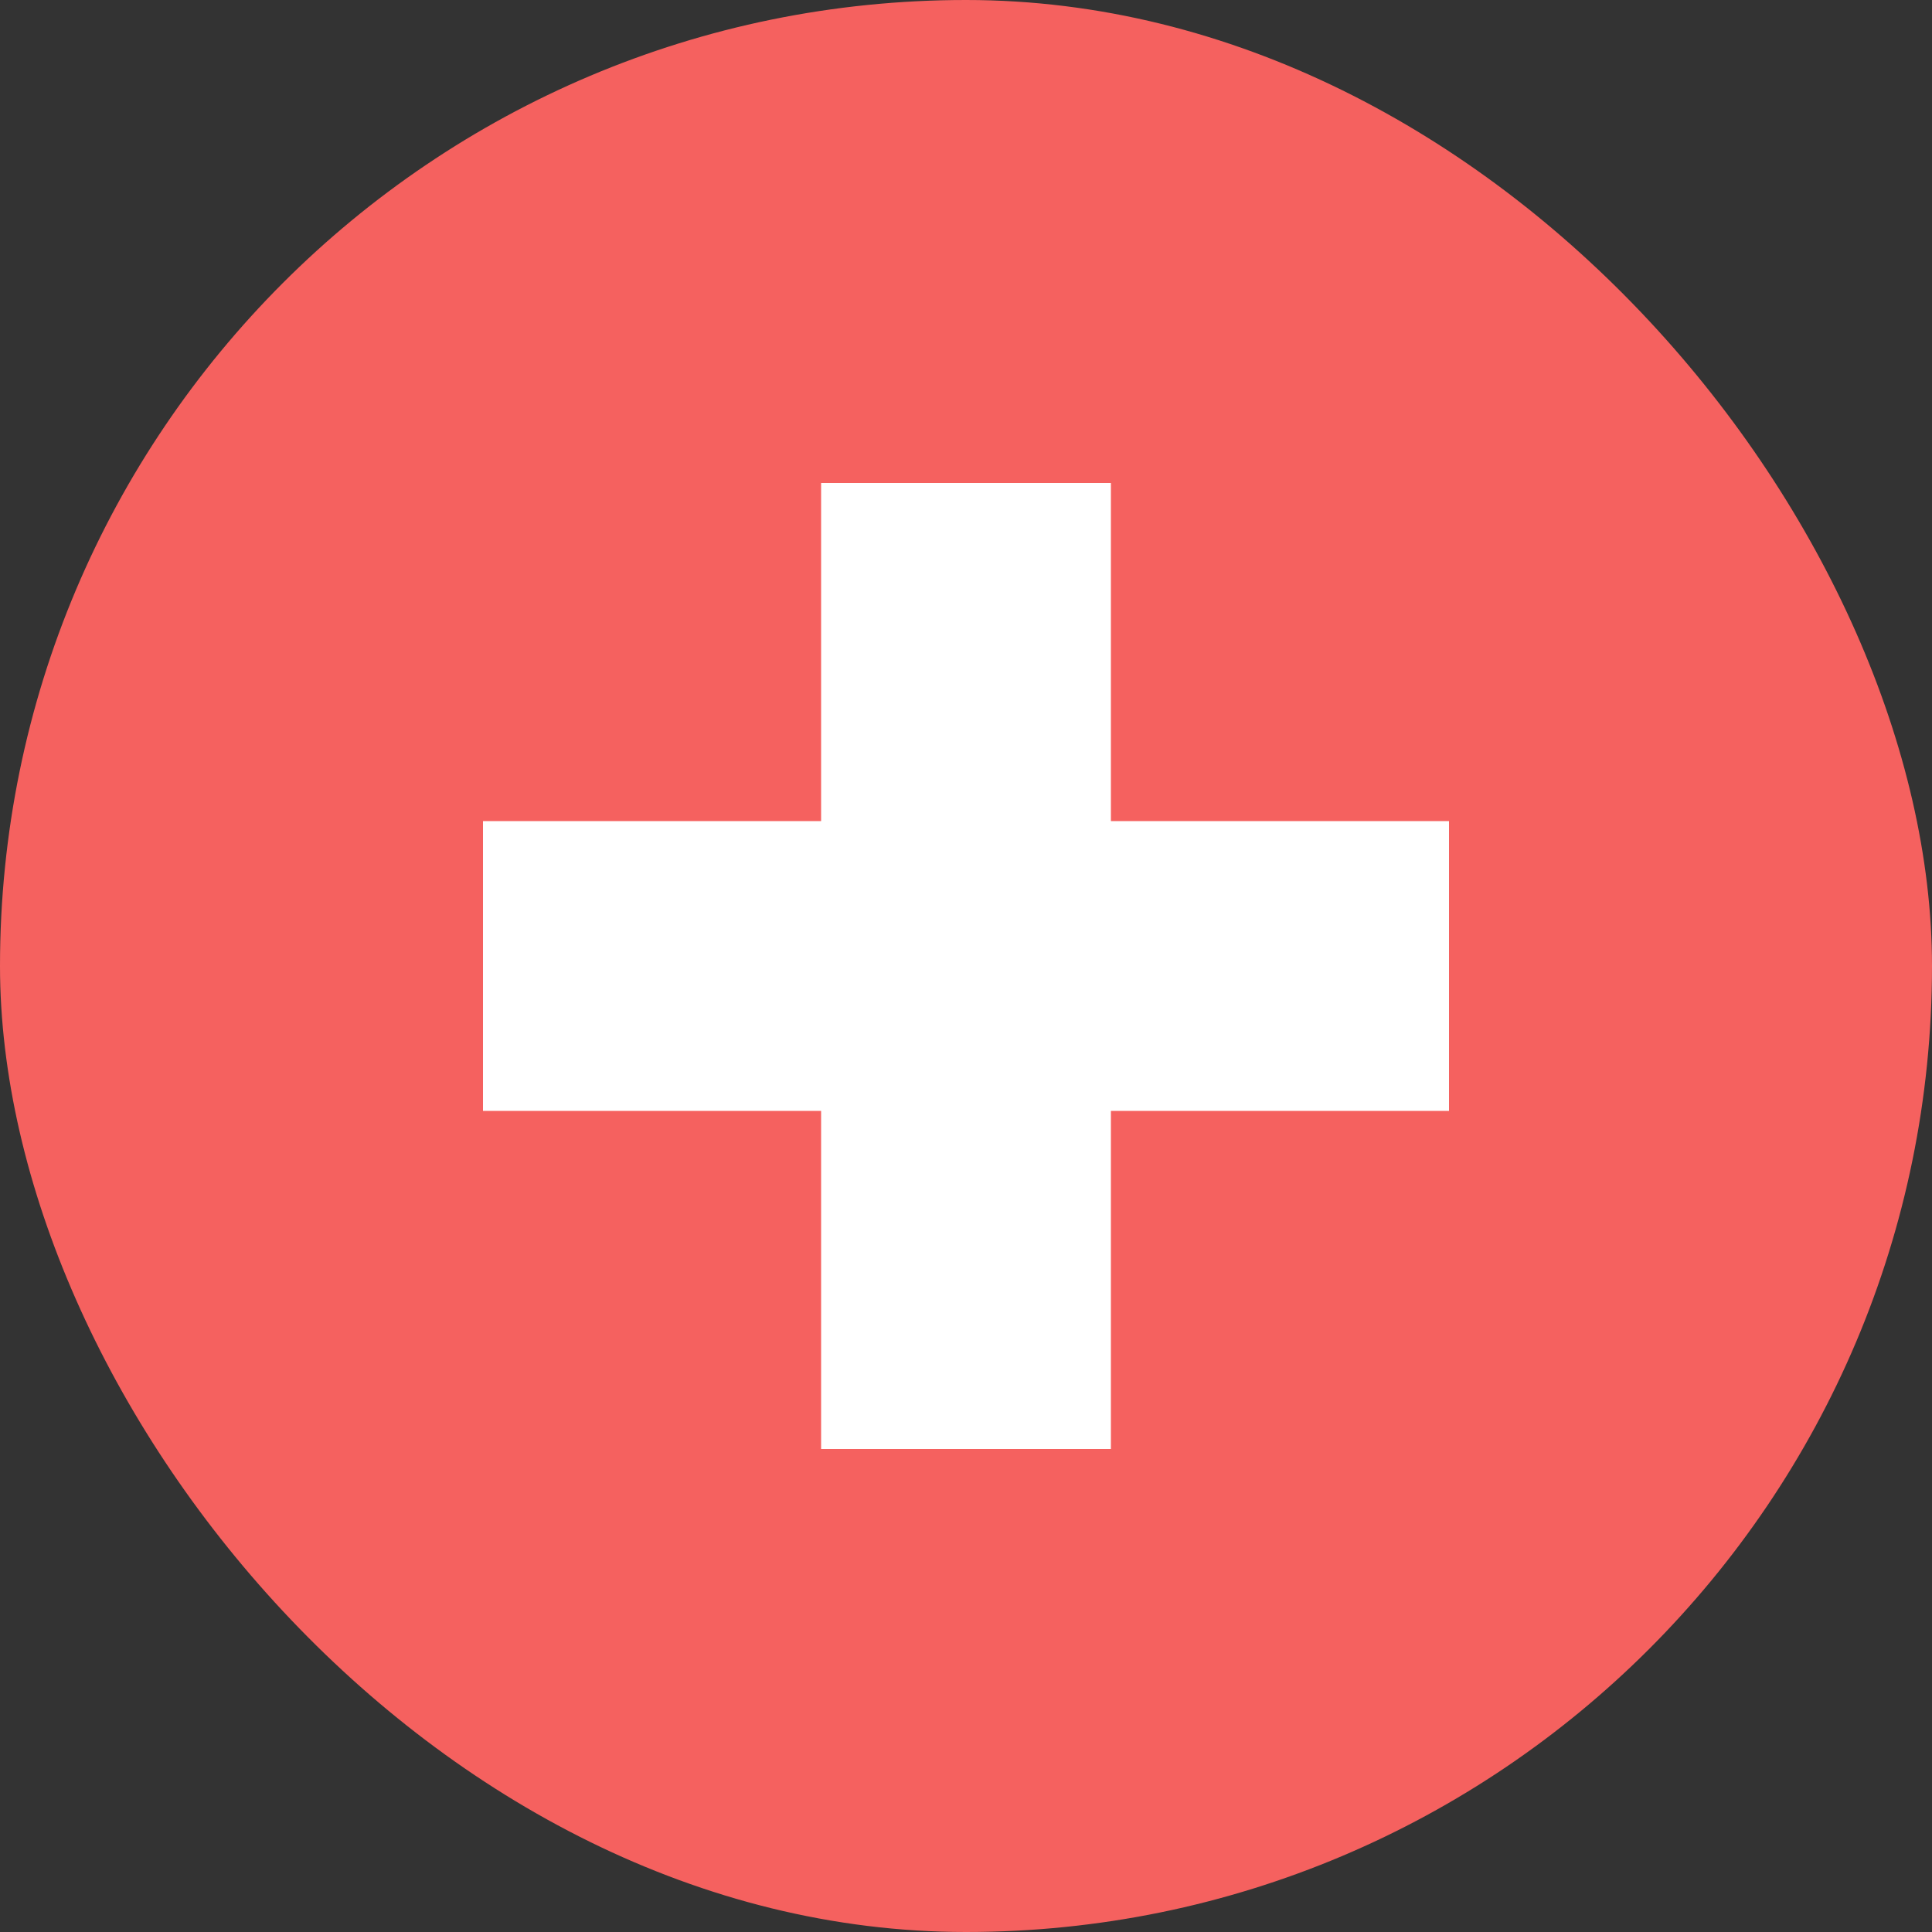
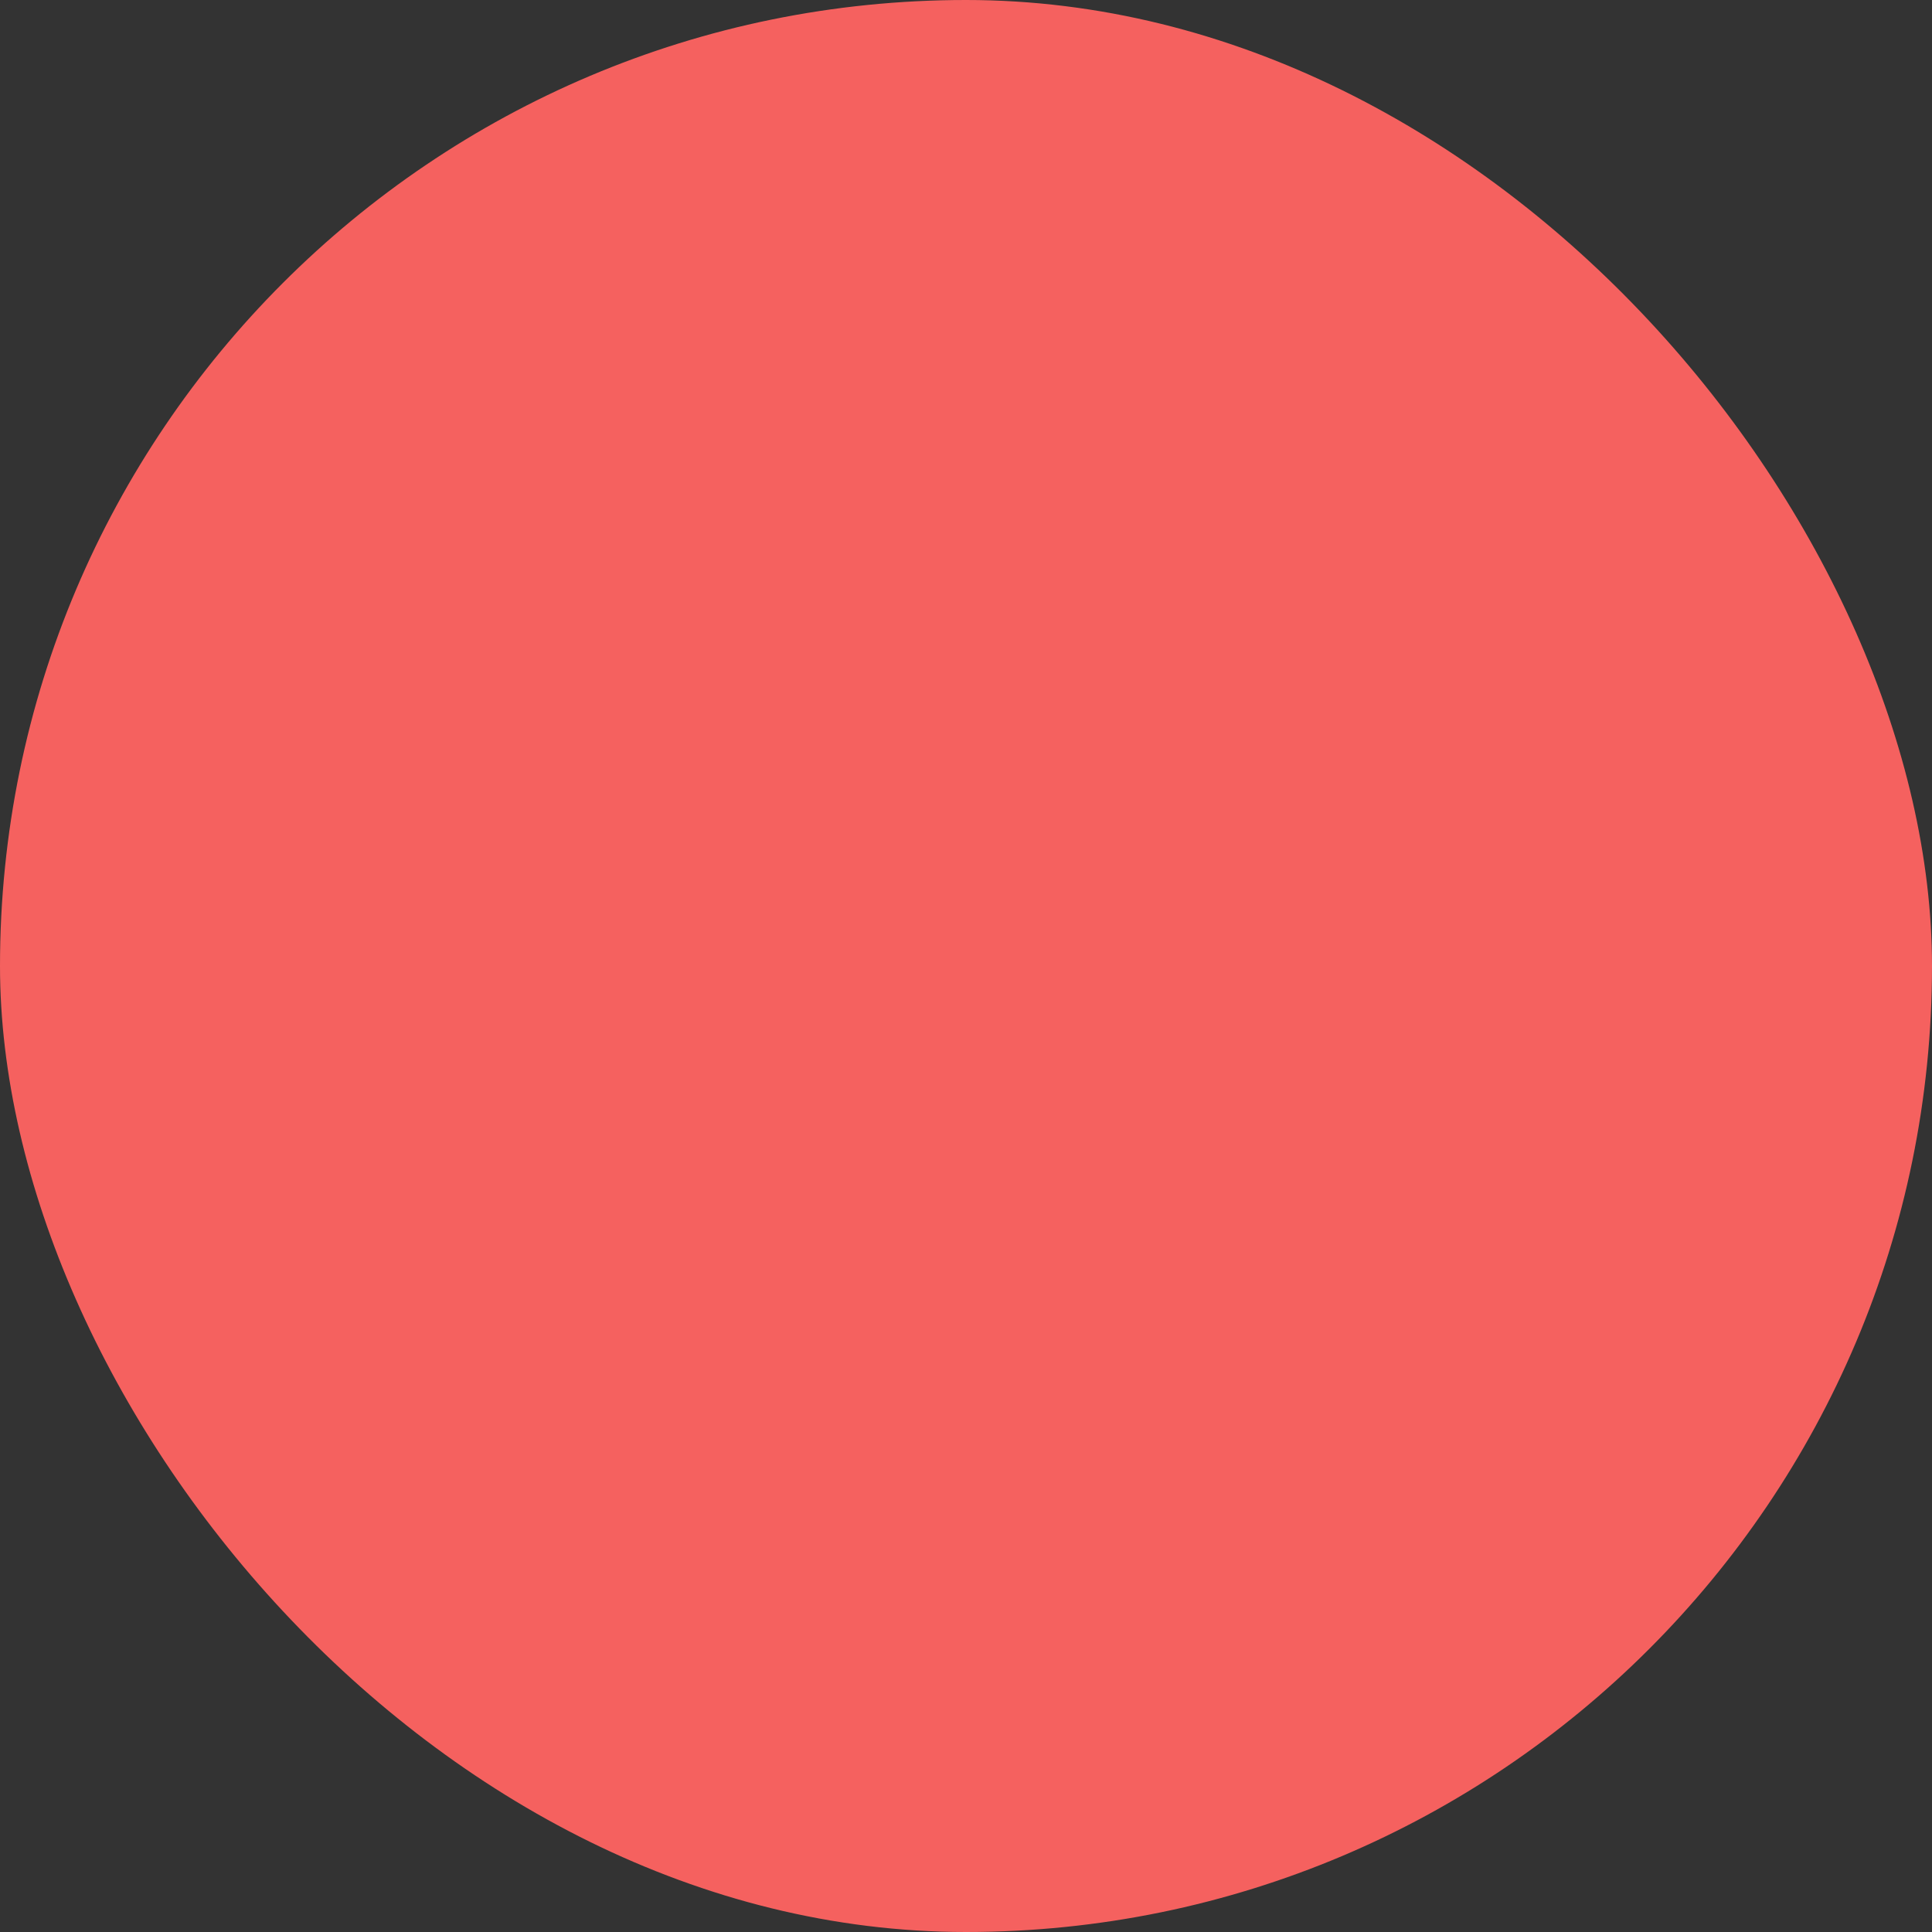
<svg xmlns="http://www.w3.org/2000/svg" width="36" height="36" viewBox="0 0 36 36" fill="none">
  <rect x="0" y="0" width="36" height="36" fill="#333333" stroke="none" />
  <rect width="36" height="36" rx="18" fill="#F5615F" />
-   <path d="M15.3 9H20.7V15.3H27V20.7H20.7V27H15.3V20.7H9V15.3H15.3V9Z" fill="white" />
</svg>